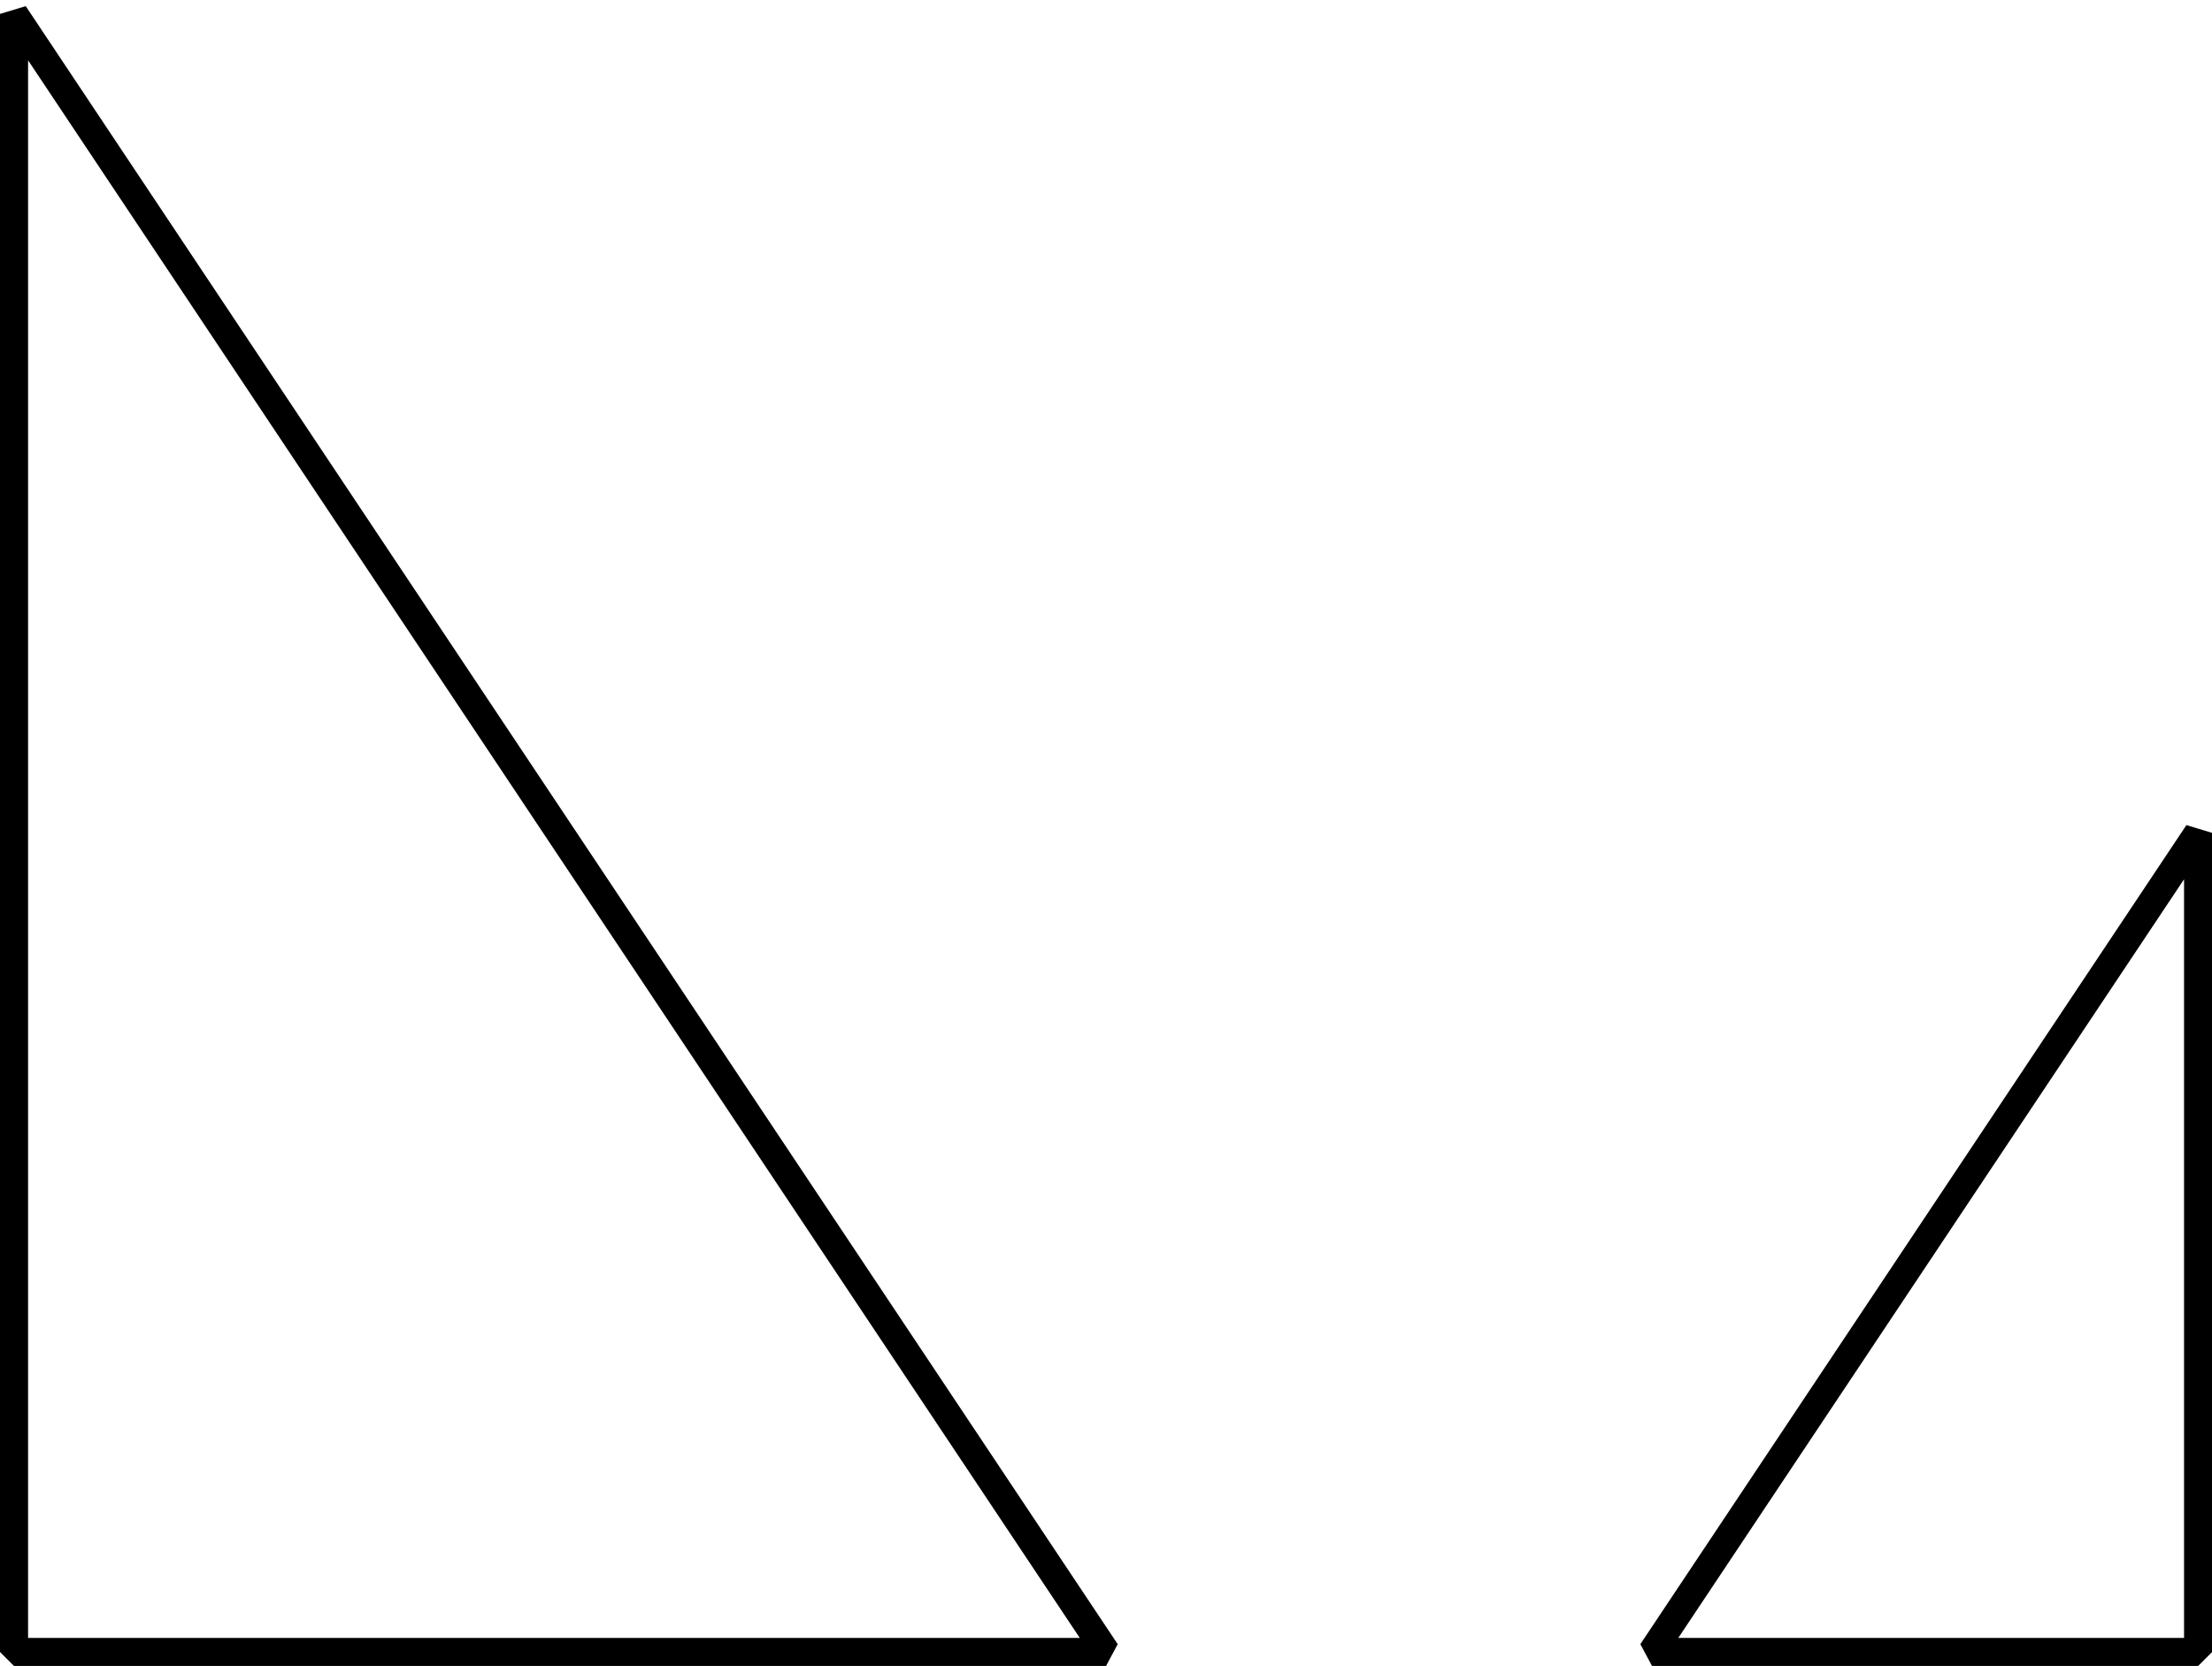
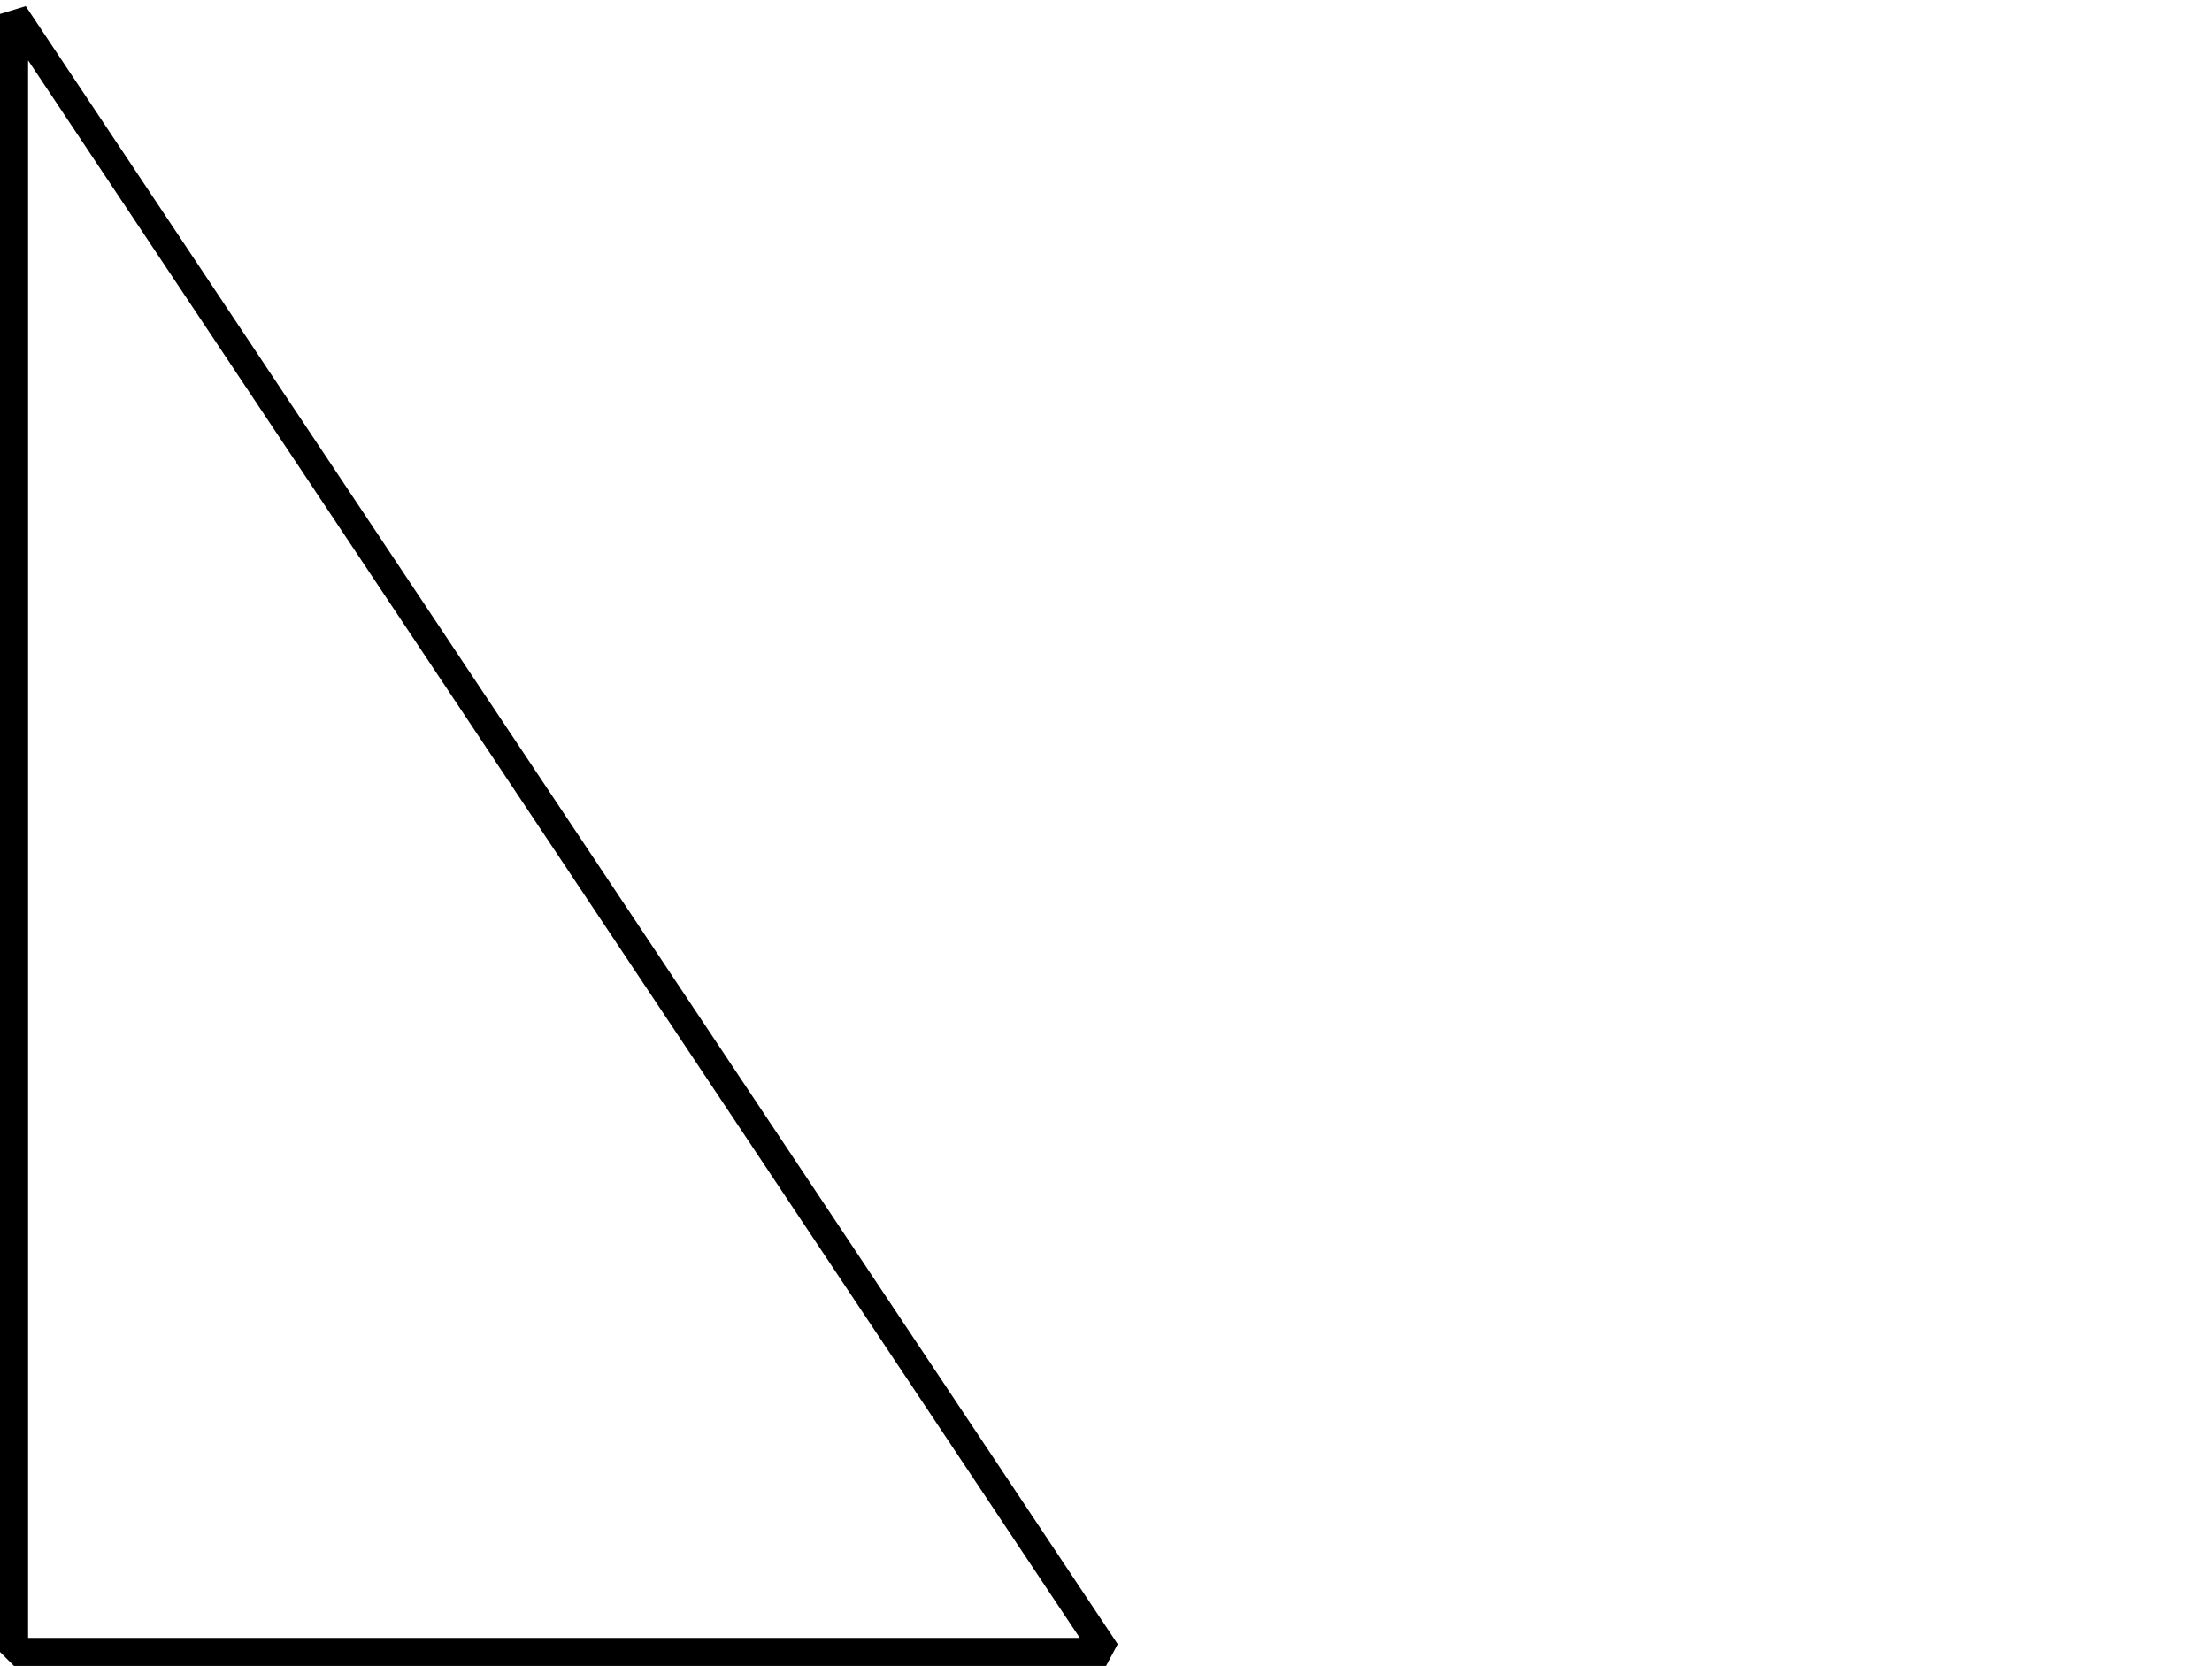
<svg xmlns="http://www.w3.org/2000/svg" height="59.317pt" version="1.1" viewBox="-72 -72 78.757 59.317" width="78.757pt">
  <g id="page1">
    <path d="M-71.5 -13.18H-32.621L-71.5 -71.504Z" fill="none" stroke="#000000" stroke-linejoin="bevel" stroke-miterlimit="10.037" stroke-width="1" />
-     <path d="M-13.18 -13.18H6.262V-42.344Z" fill="none" stroke="#000000" stroke-linejoin="bevel" stroke-miterlimit="10.037" stroke-width="1" />
  </g>
</svg>